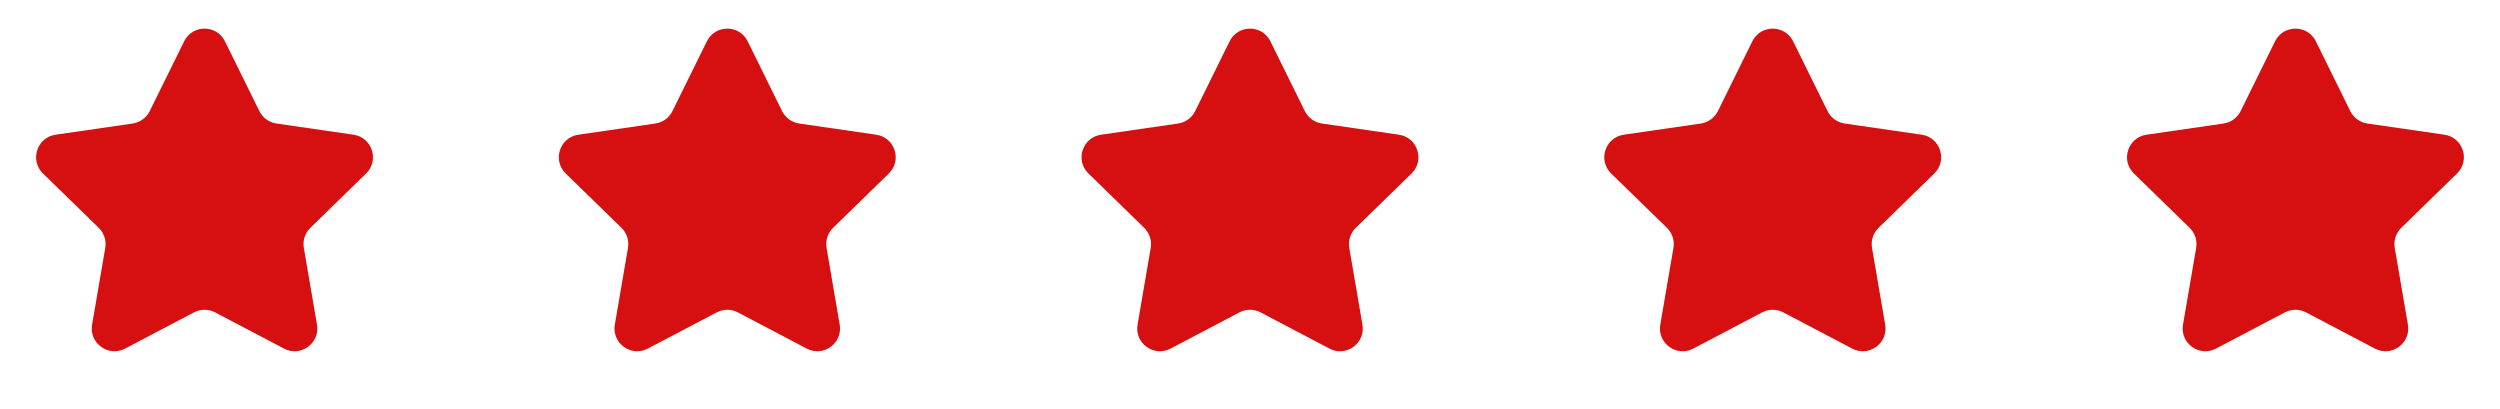
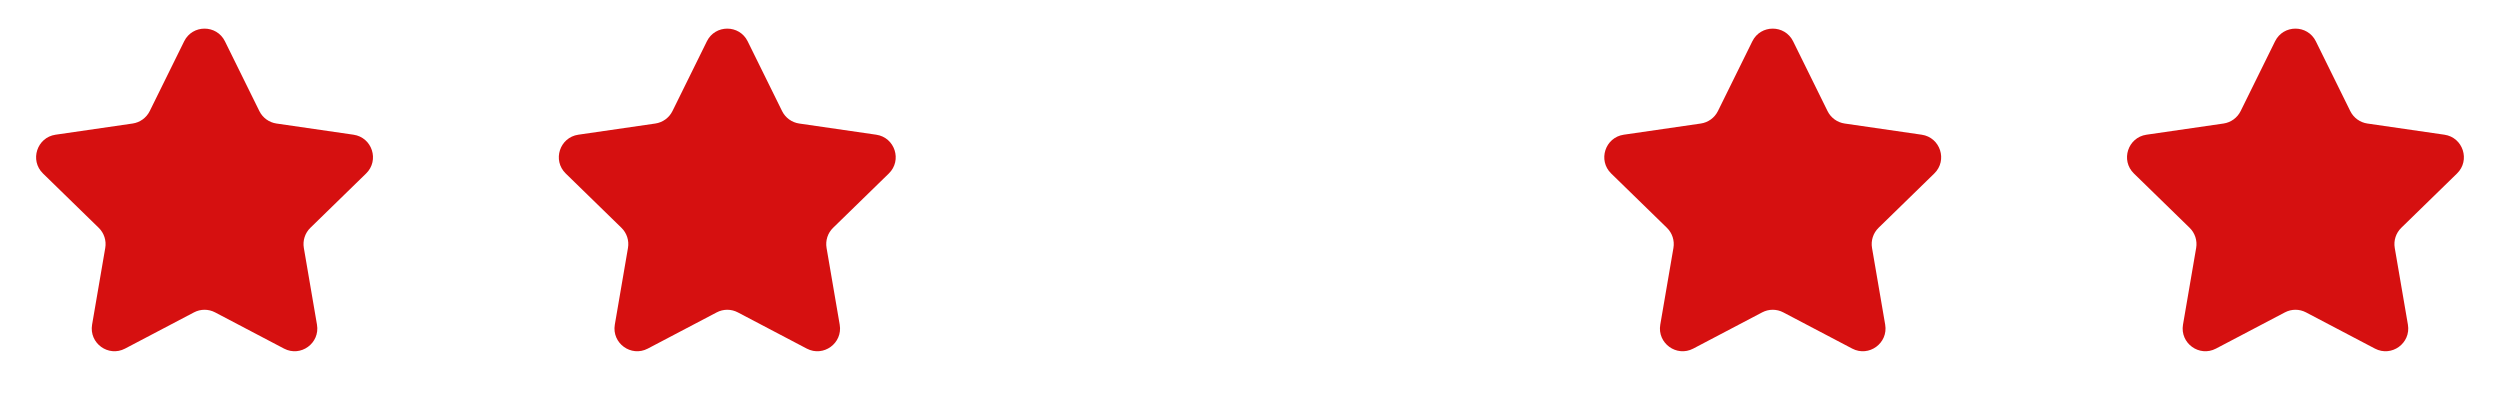
<svg xmlns="http://www.w3.org/2000/svg" width="110" height="18" viewBox="0 0 110 18" fill="none">
  <path d="M8.103 1.817C8.47 1.074 9.53 1.074 9.897 1.817L11.412 4.888C11.558 5.183 11.84 5.388 12.165 5.435L15.554 5.927C16.375 6.047 16.702 7.055 16.109 7.633L13.656 10.024C13.421 10.253 13.313 10.584 13.369 10.909L13.947 14.284C14.088 15.101 13.23 15.724 12.497 15.338L9.465 13.745C9.174 13.591 8.826 13.591 8.535 13.745L5.503 15.338C4.77 15.724 3.912 15.101 4.052 14.284L4.631 10.909C4.687 10.584 4.579 10.253 4.344 10.024L1.891 7.633C1.298 7.055 1.625 6.047 2.446 5.927L5.835 5.435C6.16 5.388 6.442 5.183 6.588 4.888L8.103 1.817Z" fill="#D61010" />
  <path d="M31.103 1.817C31.47 1.074 32.53 1.074 32.897 1.817L34.412 4.888C34.558 5.183 34.84 5.388 35.165 5.435L38.554 5.927C39.375 6.047 39.702 7.055 39.109 7.633L36.656 10.024C36.42 10.253 36.313 10.584 36.369 10.909L36.947 14.284C37.088 15.101 36.23 15.724 35.497 15.338L32.465 13.745C32.174 13.591 31.826 13.591 31.535 13.745L28.503 15.338C27.77 15.724 26.912 15.101 27.052 14.284L27.631 10.909C27.687 10.584 27.579 10.253 27.344 10.024L24.891 7.633C24.298 7.055 24.625 6.047 25.446 5.927L28.835 5.435C29.16 5.388 29.442 5.183 29.588 4.888L31.103 1.817Z" fill="#D61010" />
-   <path d="M54.103 1.817C54.47 1.074 55.53 1.074 55.897 1.817L57.412 4.888C57.558 5.183 57.84 5.388 58.165 5.435L61.554 5.927C62.375 6.047 62.702 7.055 62.109 7.633L59.656 10.024C59.42 10.253 59.313 10.584 59.369 10.909L59.947 14.284C60.088 15.101 59.23 15.724 58.497 15.338L55.465 13.745C55.174 13.591 54.826 13.591 54.535 13.745L51.503 15.338C50.77 15.724 49.912 15.101 50.053 14.284L50.631 10.909C50.687 10.584 50.58 10.253 50.344 10.024L47.891 7.633C47.298 7.055 47.625 6.047 48.446 5.927L51.835 5.435C52.16 5.388 52.442 5.183 52.588 4.888L54.103 1.817Z" fill="#D61010" />
  <path d="M77.103 1.817C77.47 1.074 78.53 1.074 78.897 1.817L80.412 4.888C80.558 5.183 80.84 5.388 81.165 5.435L84.554 5.927C85.375 6.047 85.702 7.055 85.109 7.633L82.656 10.024C82.421 10.253 82.313 10.584 82.369 10.909L82.948 14.284C83.088 15.101 82.23 15.724 81.497 15.338L78.465 13.745C78.174 13.591 77.826 13.591 77.535 13.745L74.503 15.338C73.77 15.724 72.912 15.101 73.052 14.284L73.631 10.909C73.687 10.584 73.579 10.253 73.344 10.024L70.891 7.633C70.298 7.055 70.625 6.047 71.446 5.927L74.835 5.435C75.16 5.388 75.442 5.183 75.588 4.888L77.103 1.817Z" fill="#D61010" />
  <path d="M100.103 1.817C100.47 1.074 101.53 1.074 101.897 1.817L103.412 4.888C103.558 5.183 103.84 5.388 104.165 5.435L107.554 5.927C108.375 6.047 108.702 7.055 108.109 7.633L105.656 10.024C105.421 10.253 105.313 10.584 105.369 10.909L105.948 14.284C106.088 15.101 105.23 15.724 104.497 15.338L101.465 13.745C101.174 13.591 100.826 13.591 100.535 13.745L97.503 15.338C96.77 15.724 95.912 15.101 96.052 14.284L96.631 10.909C96.687 10.584 96.579 10.253 96.344 10.024L93.891 7.633C93.298 7.055 93.625 6.047 94.446 5.927L97.835 5.435C98.16 5.388 98.442 5.183 98.588 4.888L100.103 1.817Z" fill="#D61010" />
</svg>